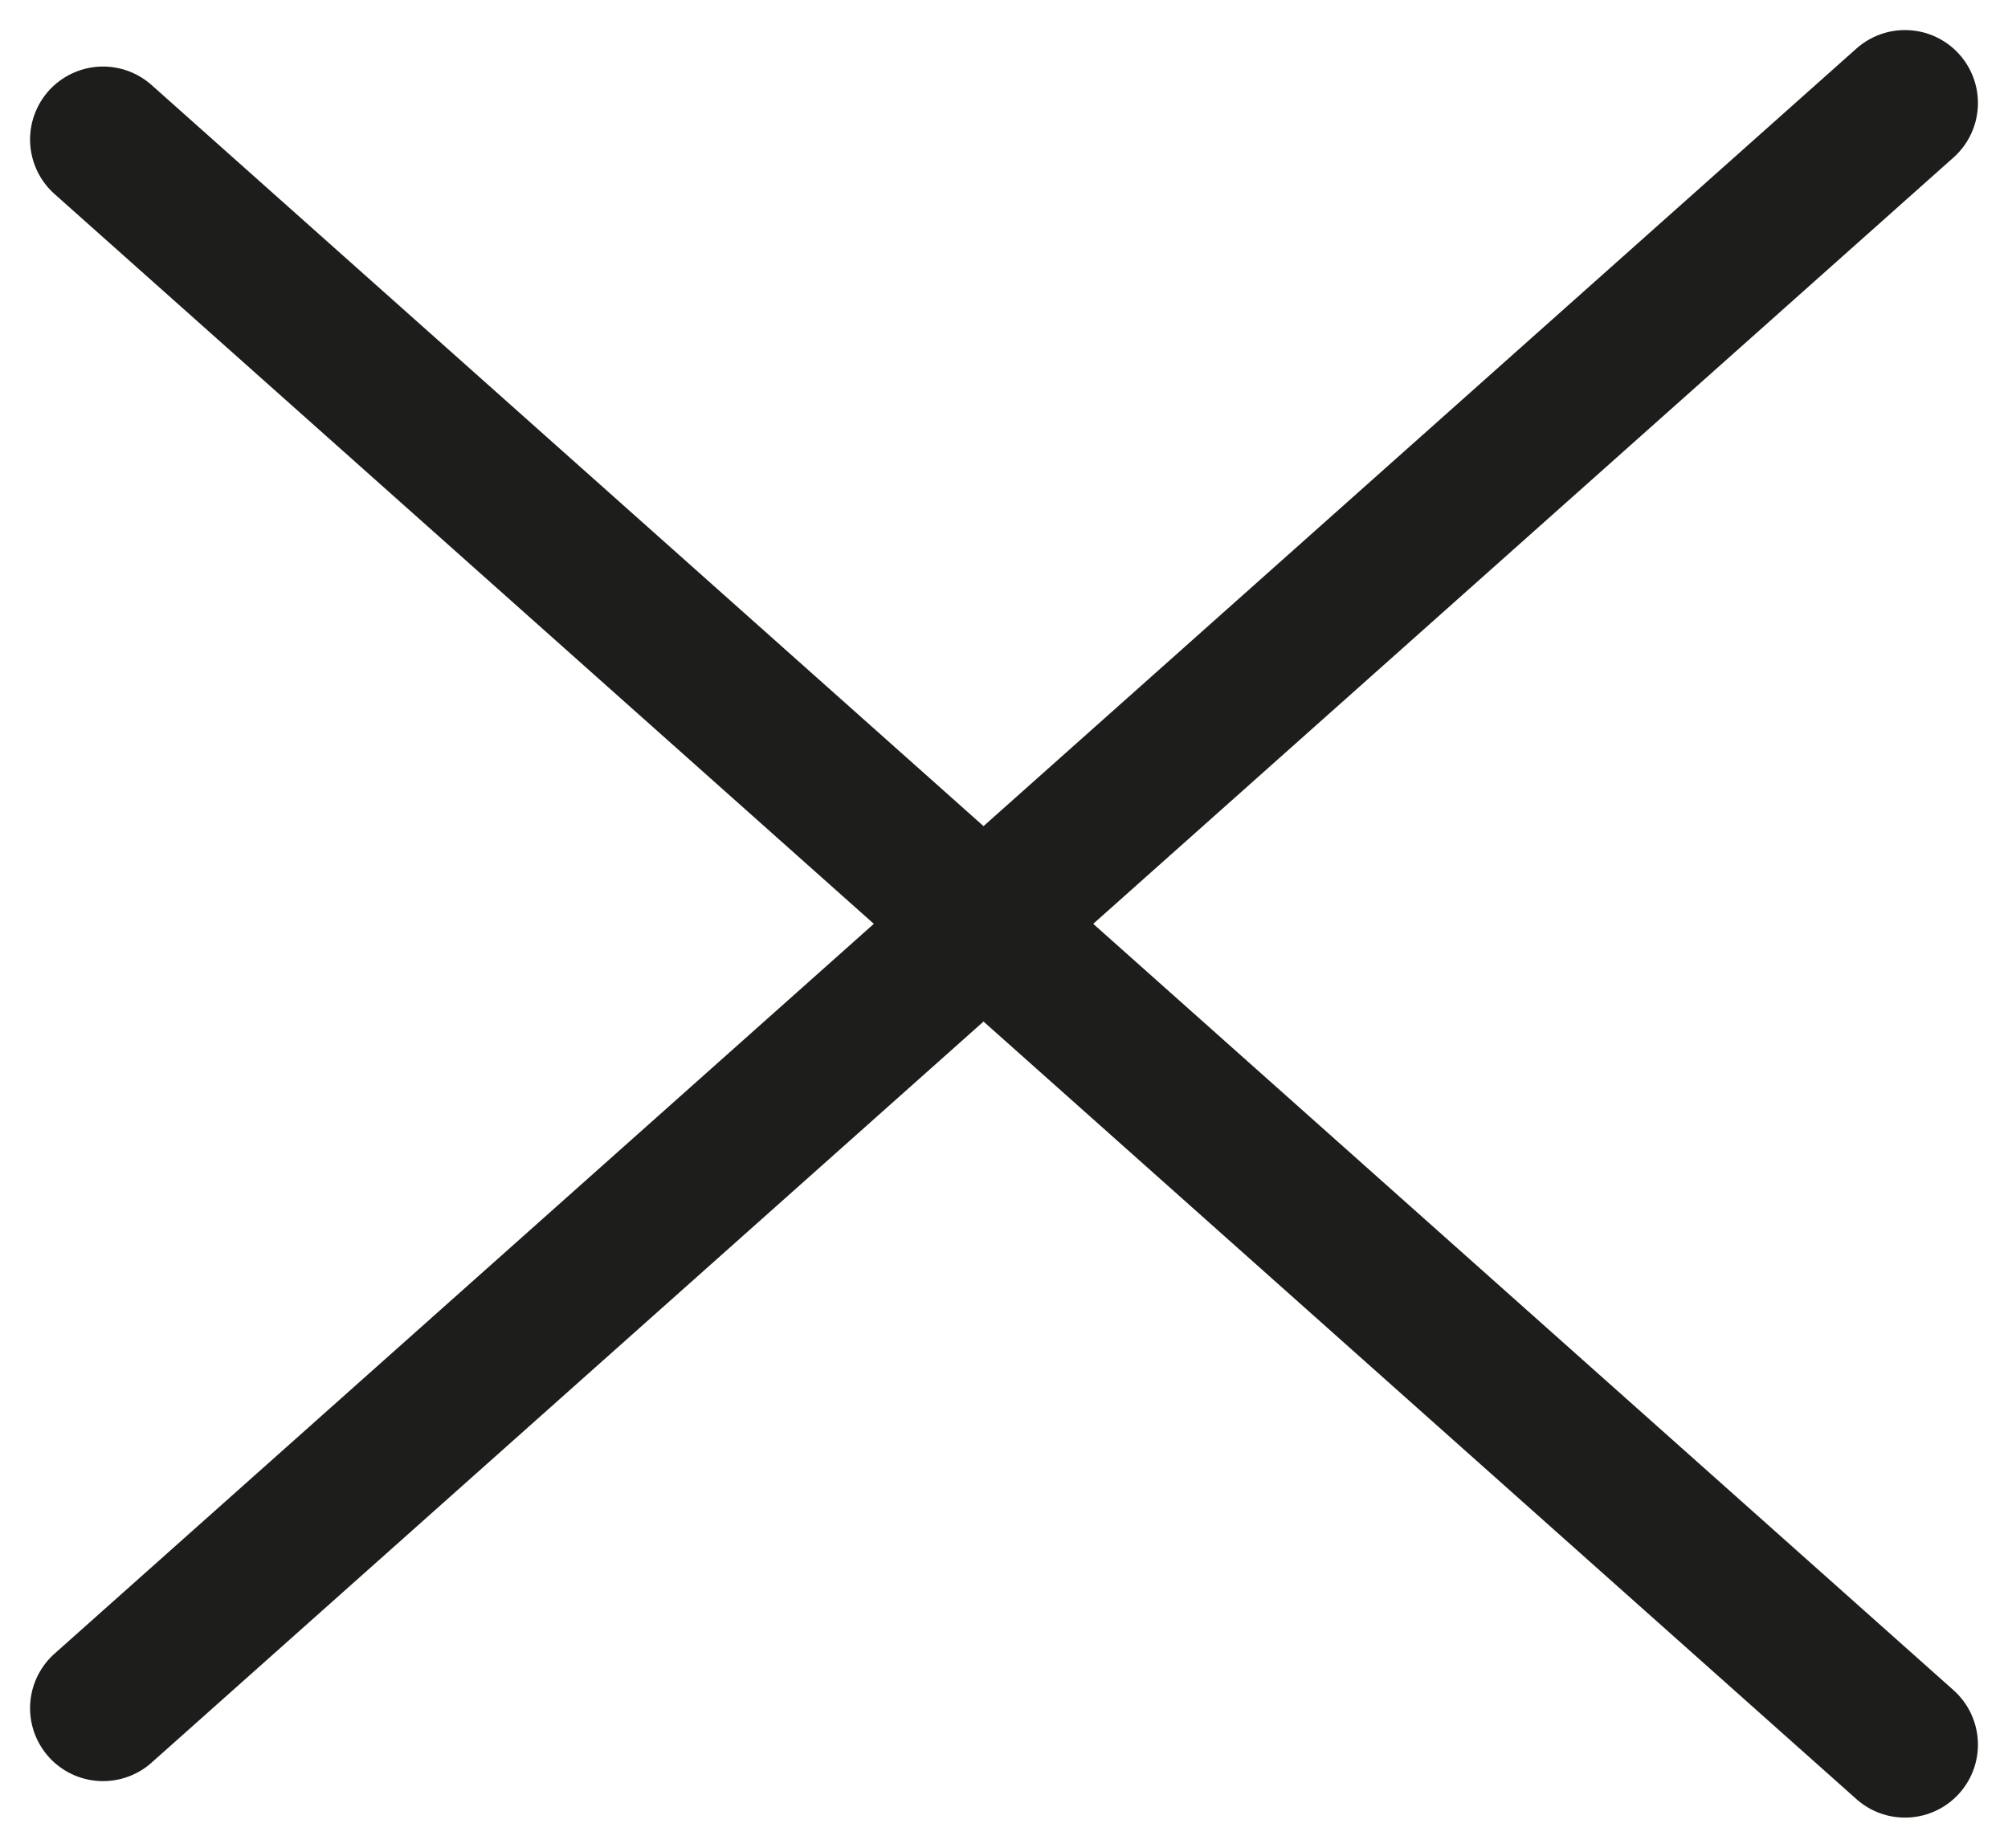
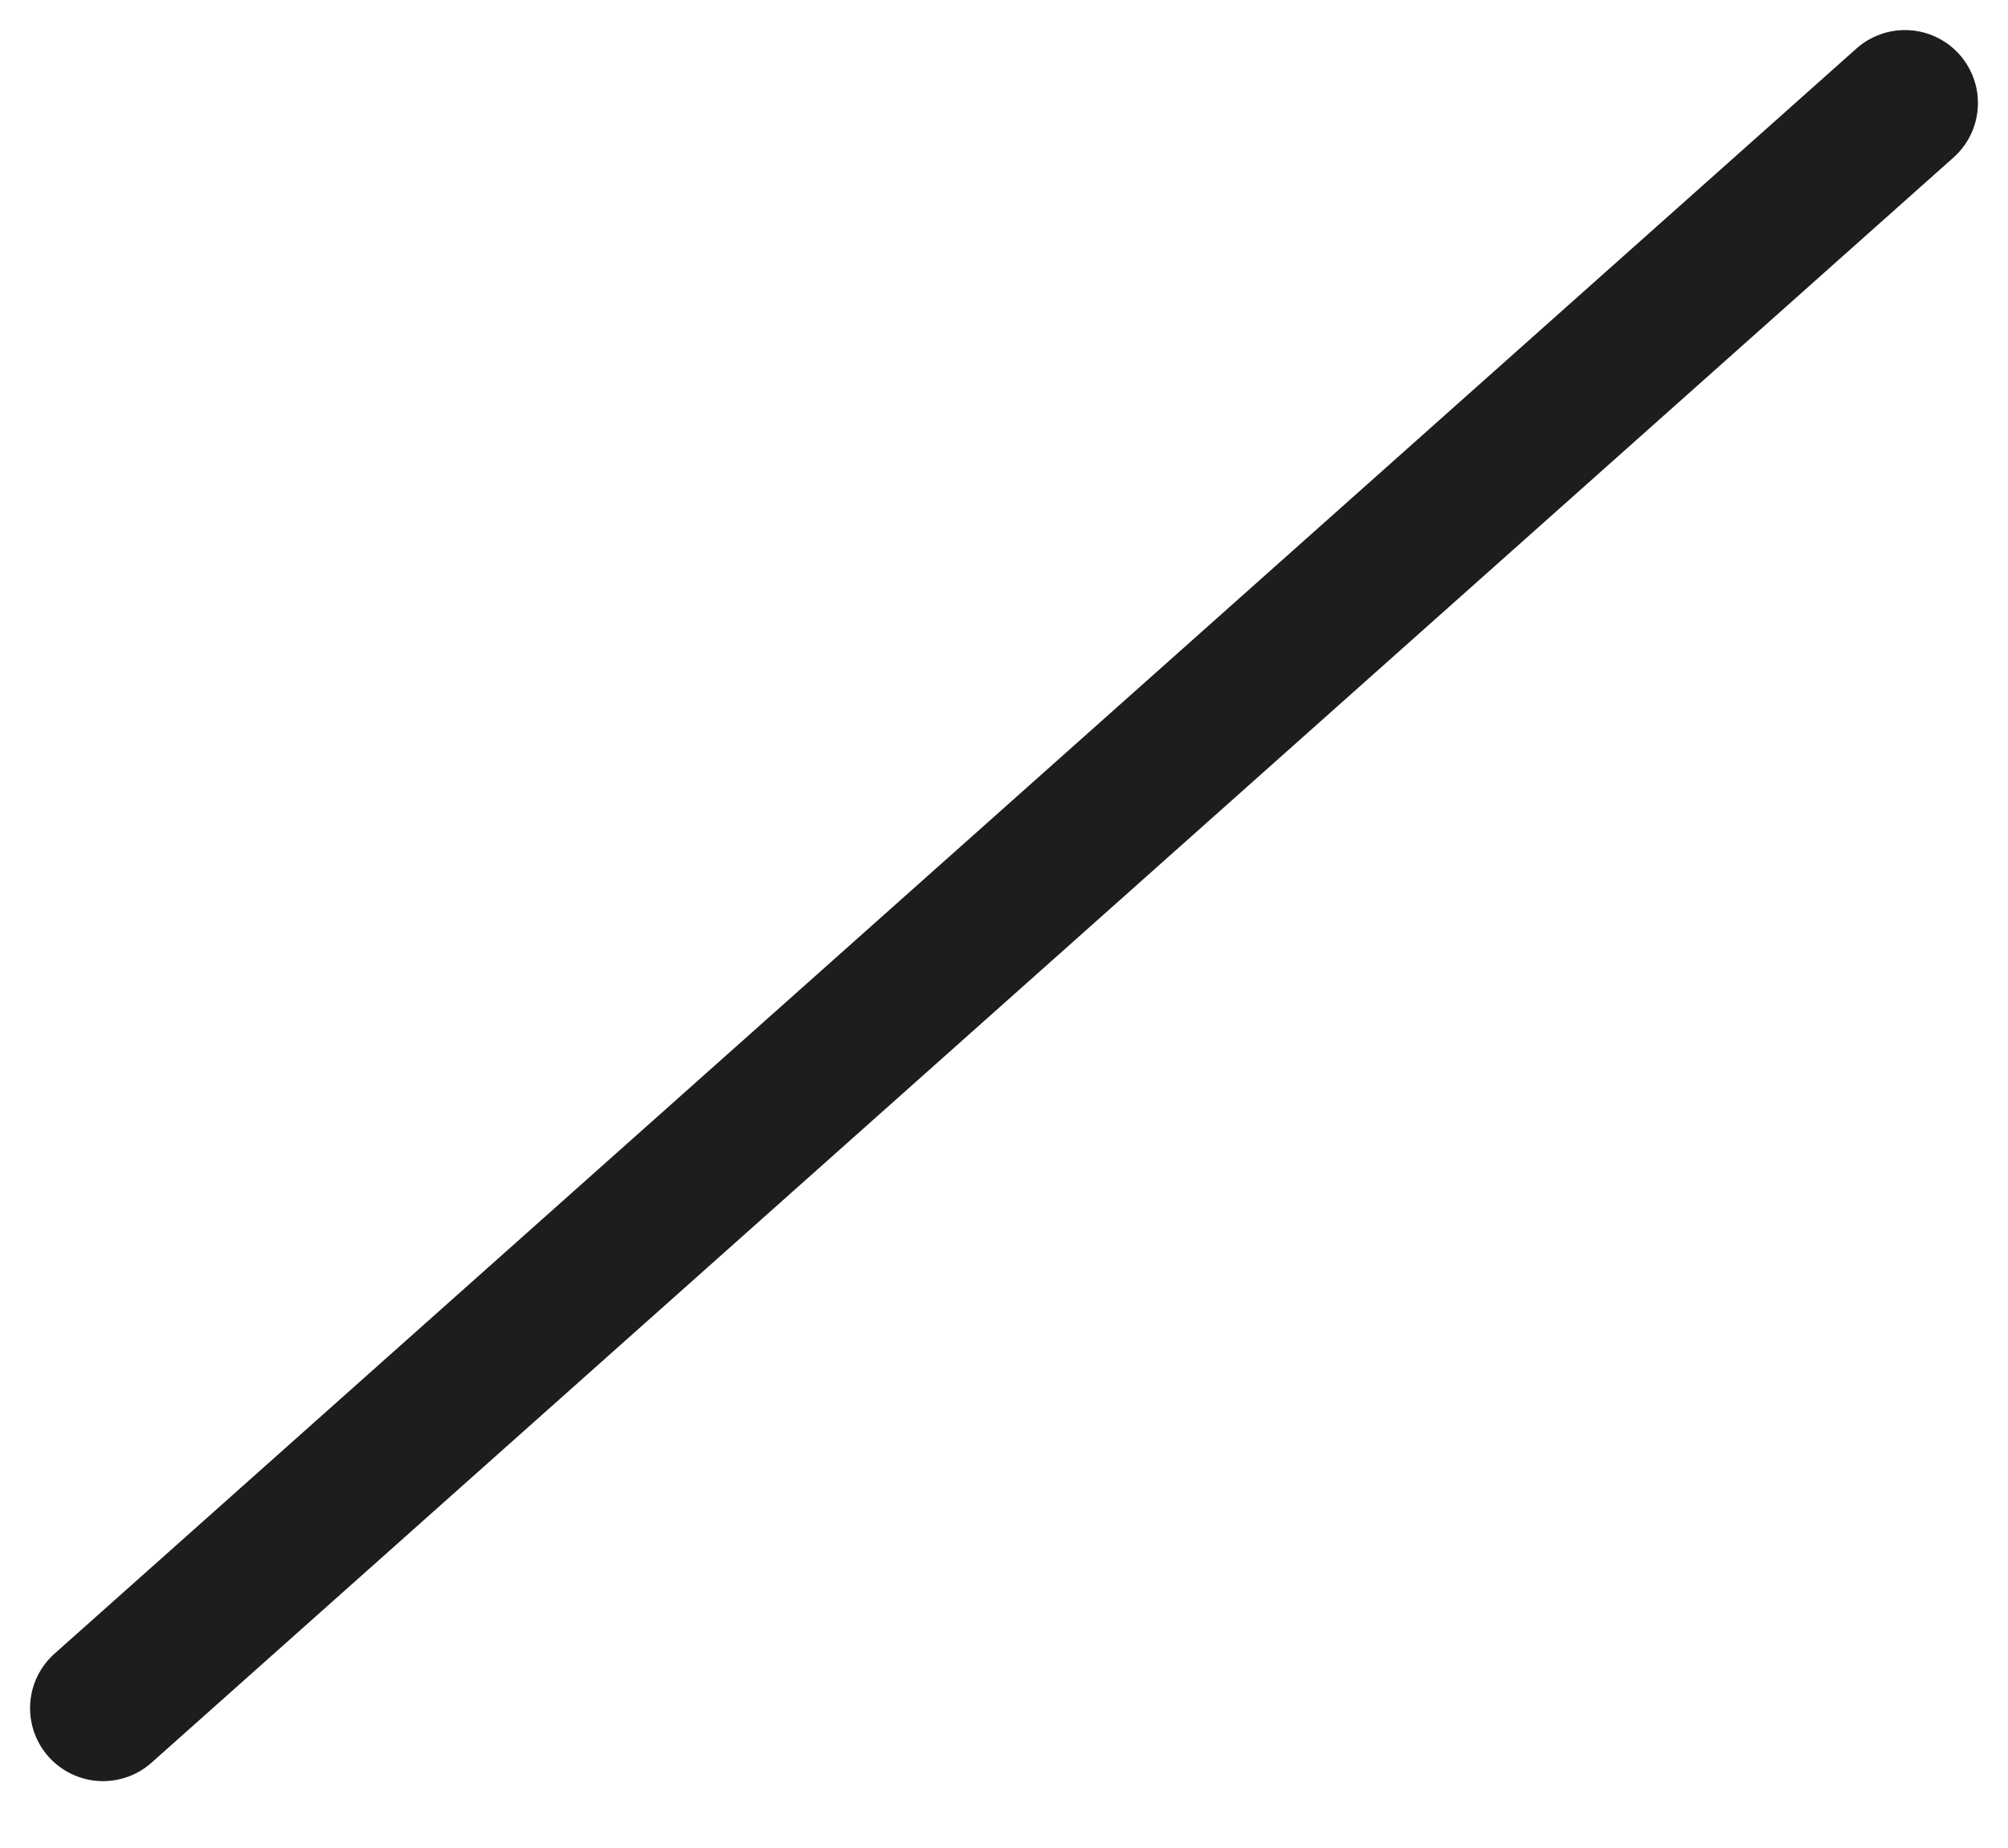
<svg xmlns="http://www.w3.org/2000/svg" width="27.519" height="25.324" viewBox="0 0 27.519 25.324">
  <g id="Group_2529" data-name="Group 2529" transform="translate(-337.393 1.412)">
-     <line id="Line_362" data-name="Line 362" x2="24.695" y2="22" transform="translate(338.805 0.5)" fill="none" stroke="#1d1d1b" stroke-linecap="round" stroke-width="2" />
    <line id="Line_363" data-name="Line 363" x1="24.695" y2="22" transform="translate(338.805)" fill="none" stroke="#1d1d1b" stroke-linecap="round" stroke-width="2" />
  </g>
</svg>